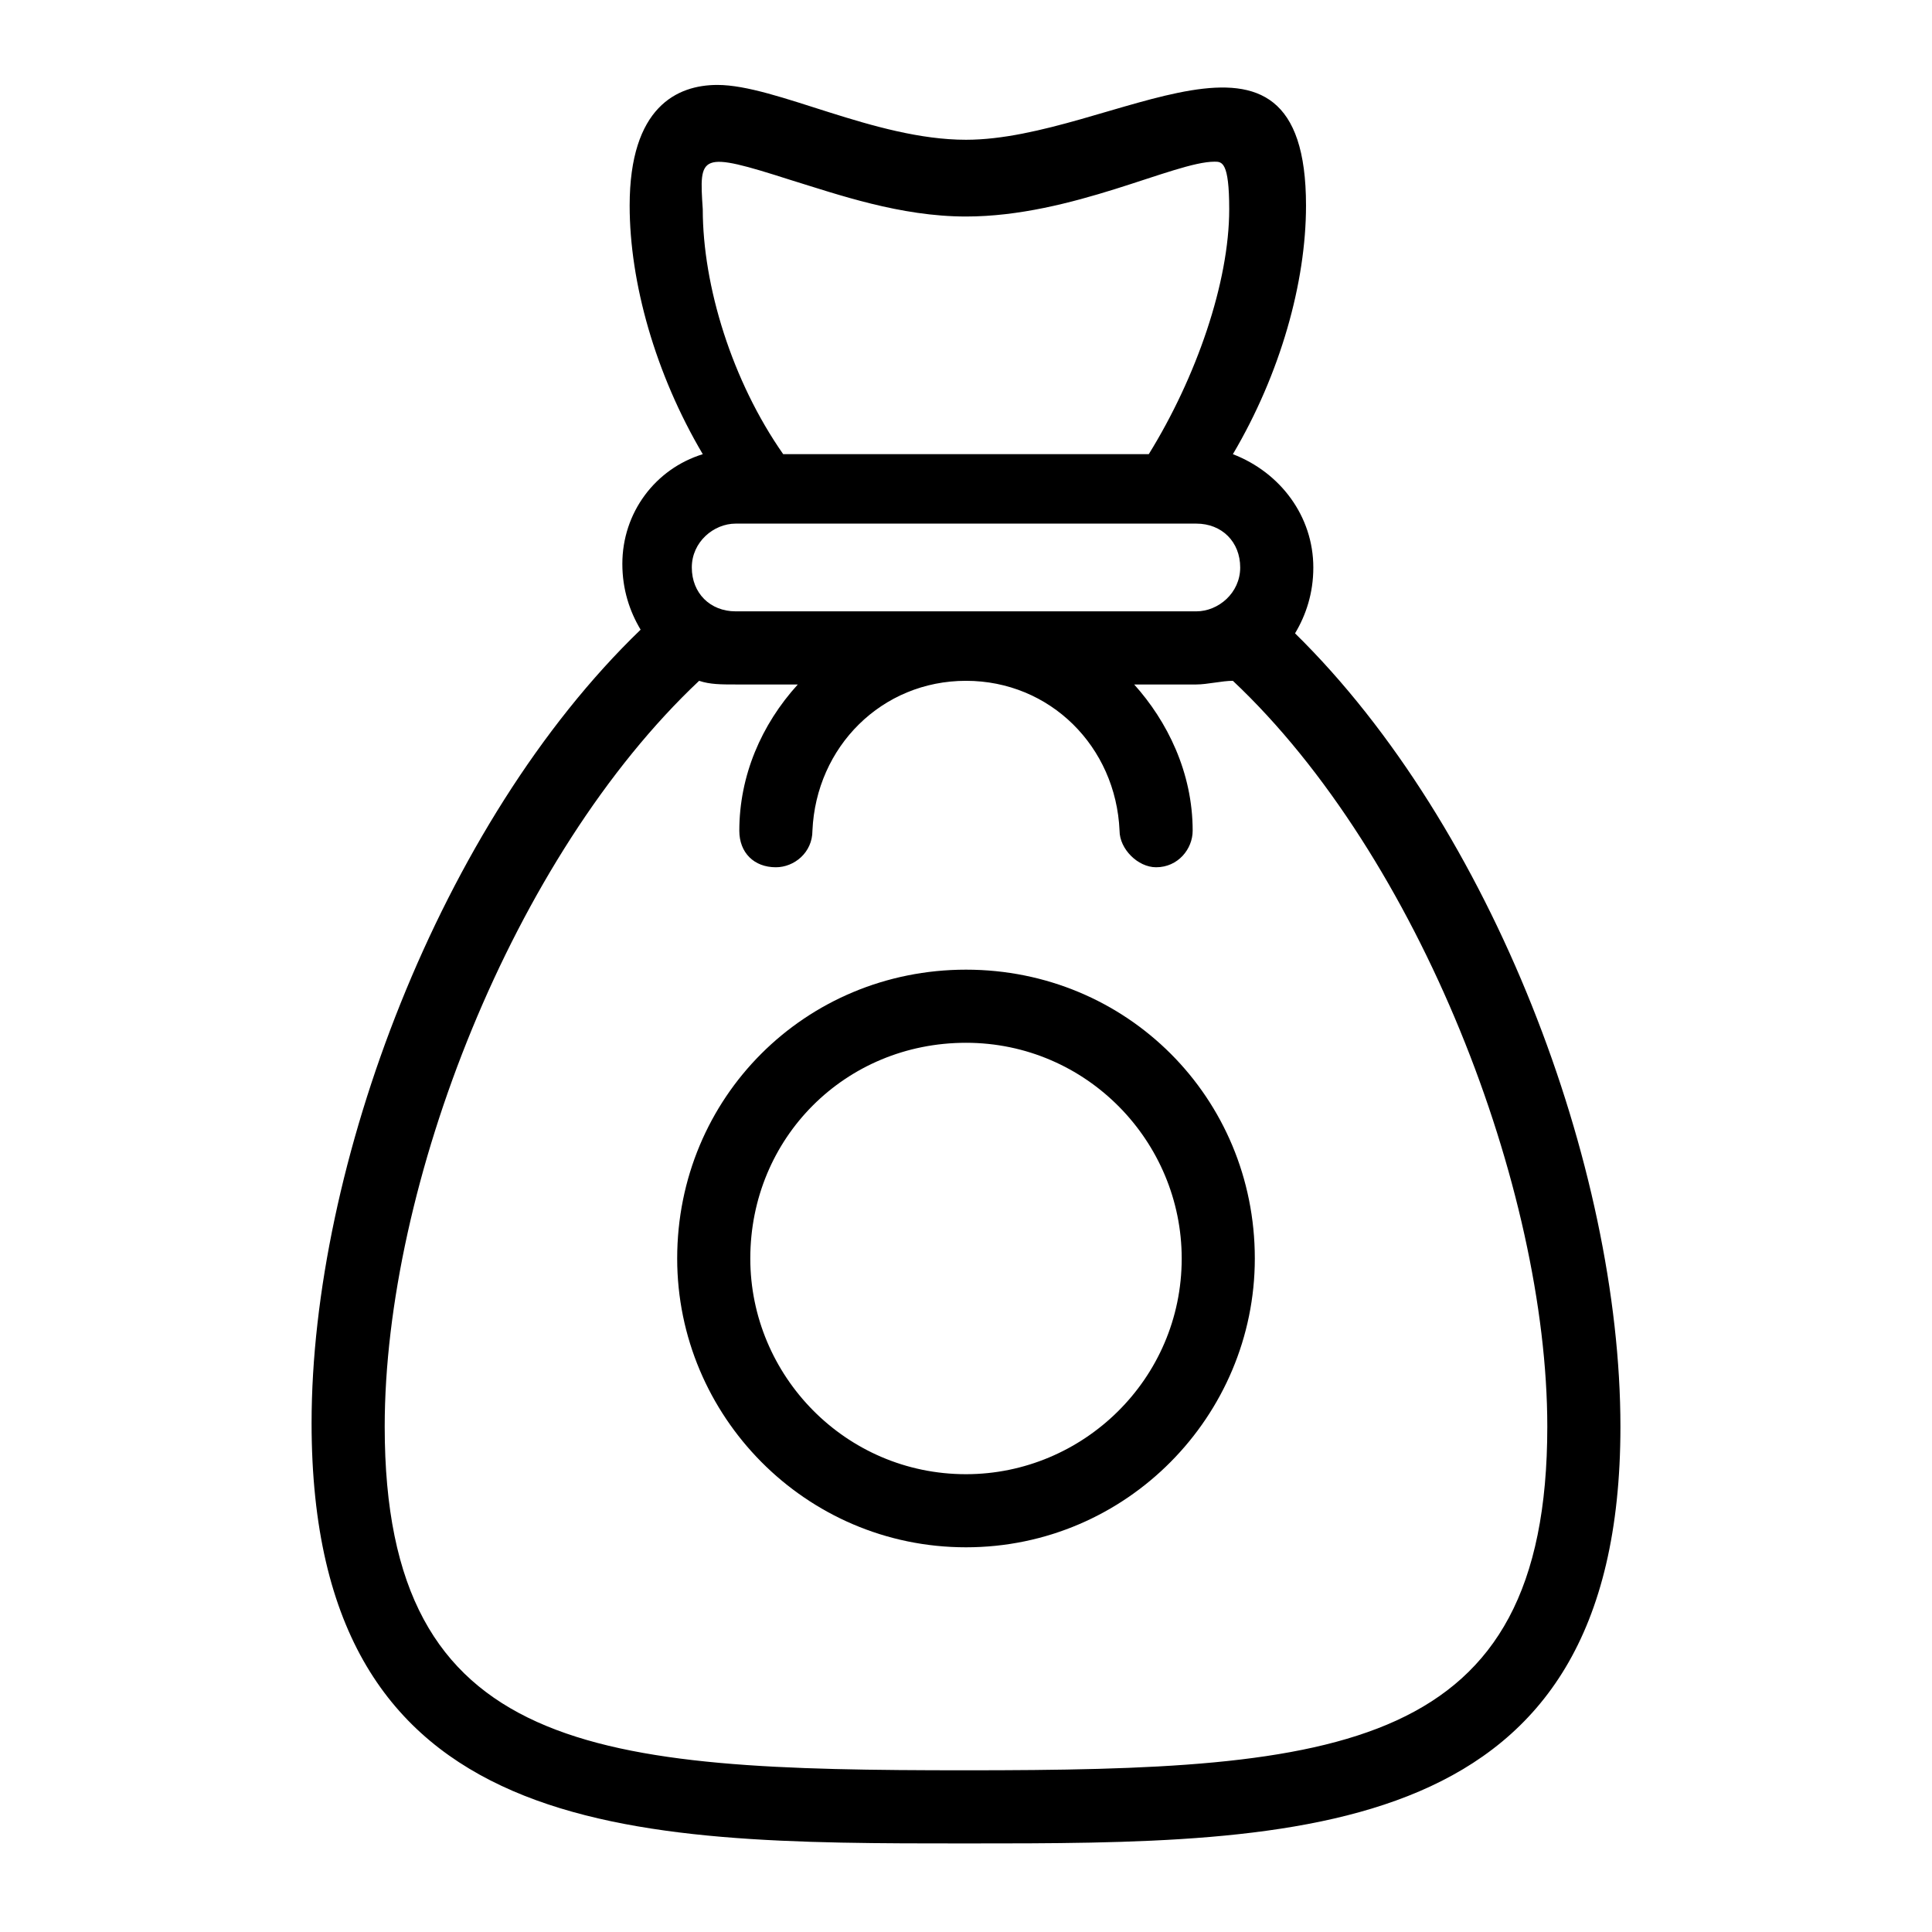
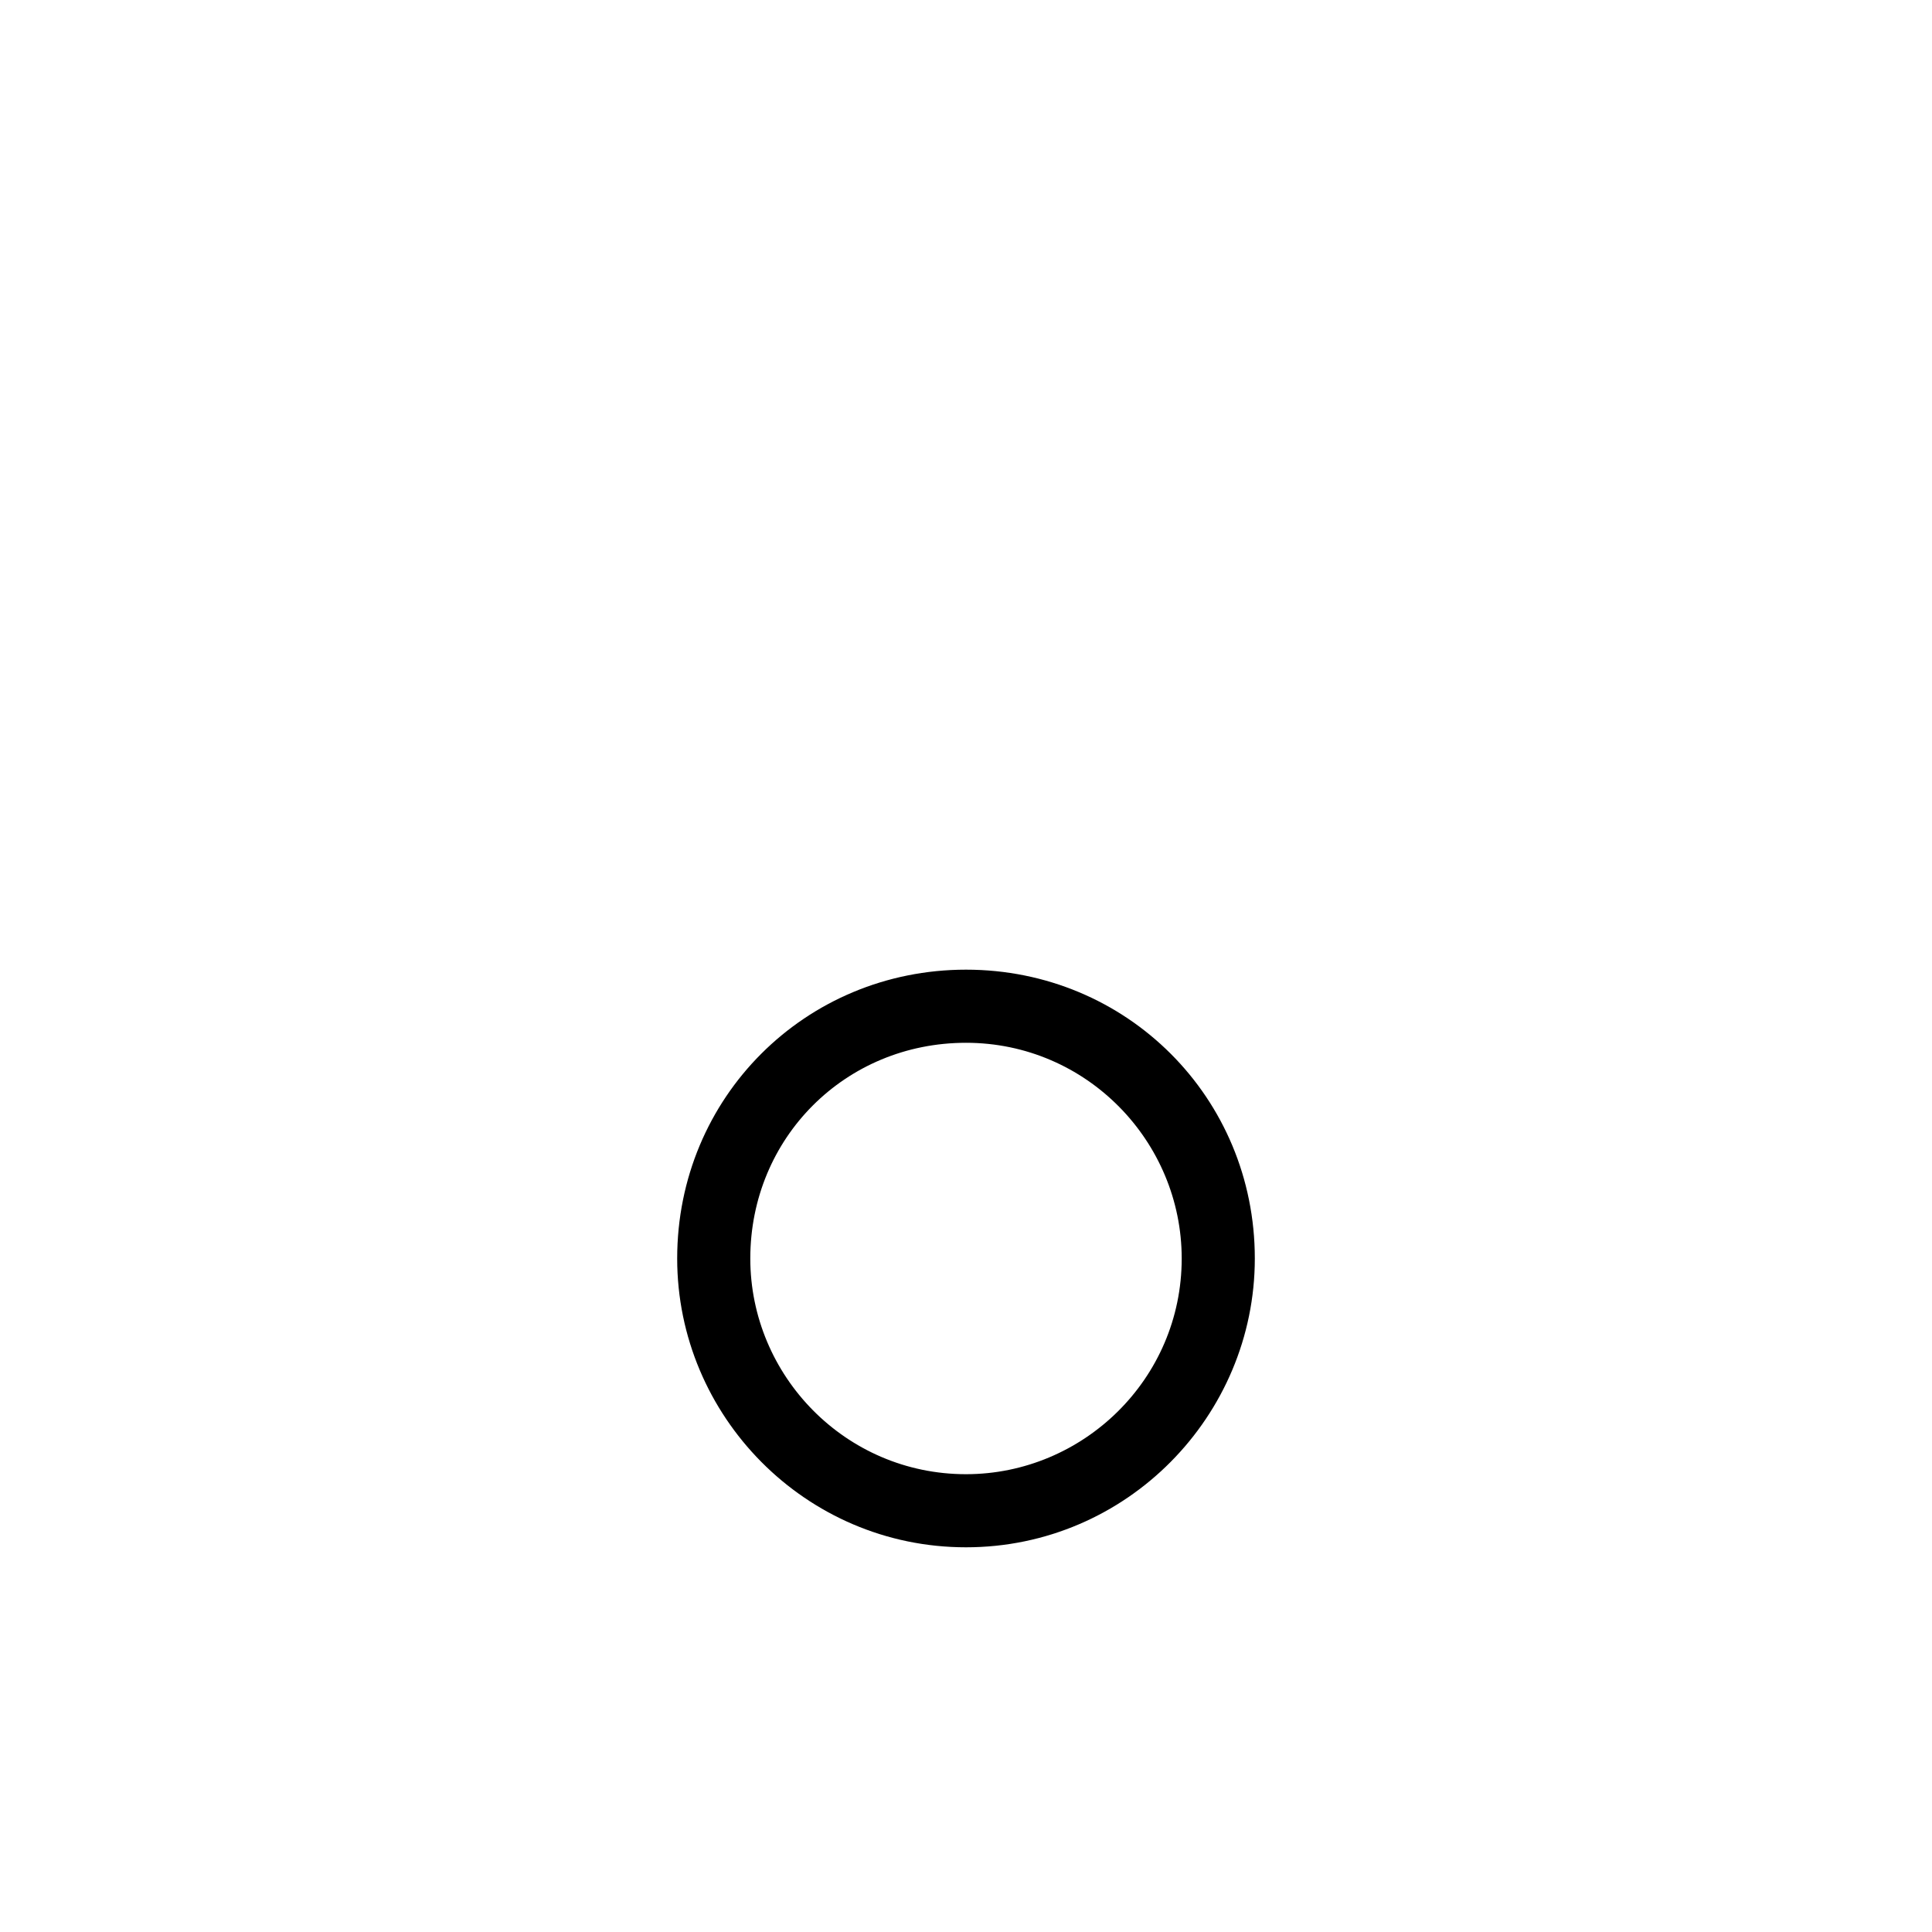
<svg xmlns="http://www.w3.org/2000/svg" fill="#000000" width="800px" height="800px" version="1.1" viewBox="144 144 512 512">
  <g>
-     <path d="m400 632.53c89.137 0 173.43 0 173.43-110.45 0-68.789-33.91-158.89-86.23-210.24 2.906-4.844 4.844-10.656 4.844-17.441 0-13.562-8.719-25.191-21.316-30.035 12.594-21.316 19.379-45.535 19.379-65.883 0-58.133-51.352-17.441-90.105-17.441-24.223 0-50.383-14.531-65.883-14.531-10.656 0-23.254 5.812-23.254 31.973 0 20.348 6.781 44.566 19.379 65.883-12.594 3.875-21.316 15.5-21.316 29.066 0 6.781 1.938 12.594 4.844 17.441-53.289 51.352-87.199 142.42-87.199 210.24 0.004 111.42 84.297 111.42 173.43 111.42zm-46.508-440.84c12.594 3.875 29.066 9.688 46.504 9.688 28.098 0 55.227-14.531 65.883-14.531 1.938 0 3.875 0 3.875 12.594 0 19.379-8.719 44.566-21.316 64.914l-96.883 0.004c-13.562-19.379-21.316-44.566-21.316-64.914-0.969-14.535-0.969-15.504 23.254-7.754zm-14.531 91.074h122.08c6.781 0 11.625 4.844 11.625 11.625s-5.812 11.625-11.625 11.625h-122.08c-6.781 0-11.625-4.844-11.625-11.625-0.004-6.781 5.812-11.625 11.625-11.625zm-9.691 41.66c2.906 0.969 5.812 0.969 9.688 0.969h16.469c-9.688 10.656-15.5 24.223-15.5 38.754 0 5.812 3.875 9.688 9.688 9.688 4.844 0 9.688-3.875 9.688-9.688 0.969-22.285 18.41-39.723 40.691-39.723h0.008c22.285 0 39.723 17.441 40.691 39.723 0 4.844 4.844 9.688 9.688 9.688 5.812 0 9.688-4.844 9.688-9.688 0-15.5-6.781-29.066-15.5-38.754h16.469c2.906 0 6.781-0.969 9.688-0.969 49.41 46.504 83.324 134.67 83.324 197.65 0 86.23-55.227 91.074-154.05 91.074-97.855 0-154.05-3.875-154.05-91.074 0.004-63.945 33.914-151.14 83.324-197.65z" />
    <path d="m400 554.05c42.629 0 76.539-34.879 76.539-76.539 0-42.629-33.91-76.539-76.539-76.539s-76.539 33.91-76.539 76.539c-0.004 41.66 33.906 76.539 76.539 76.539zm0-133.7c31.973 0 57.164 26.16 57.164 57.164 0 31.973-26.16 57.164-57.164 57.164-31.973 0-57.164-26.16-57.164-57.164 0-31.973 25.191-57.164 57.164-57.164z" />
  </g>
</svg>